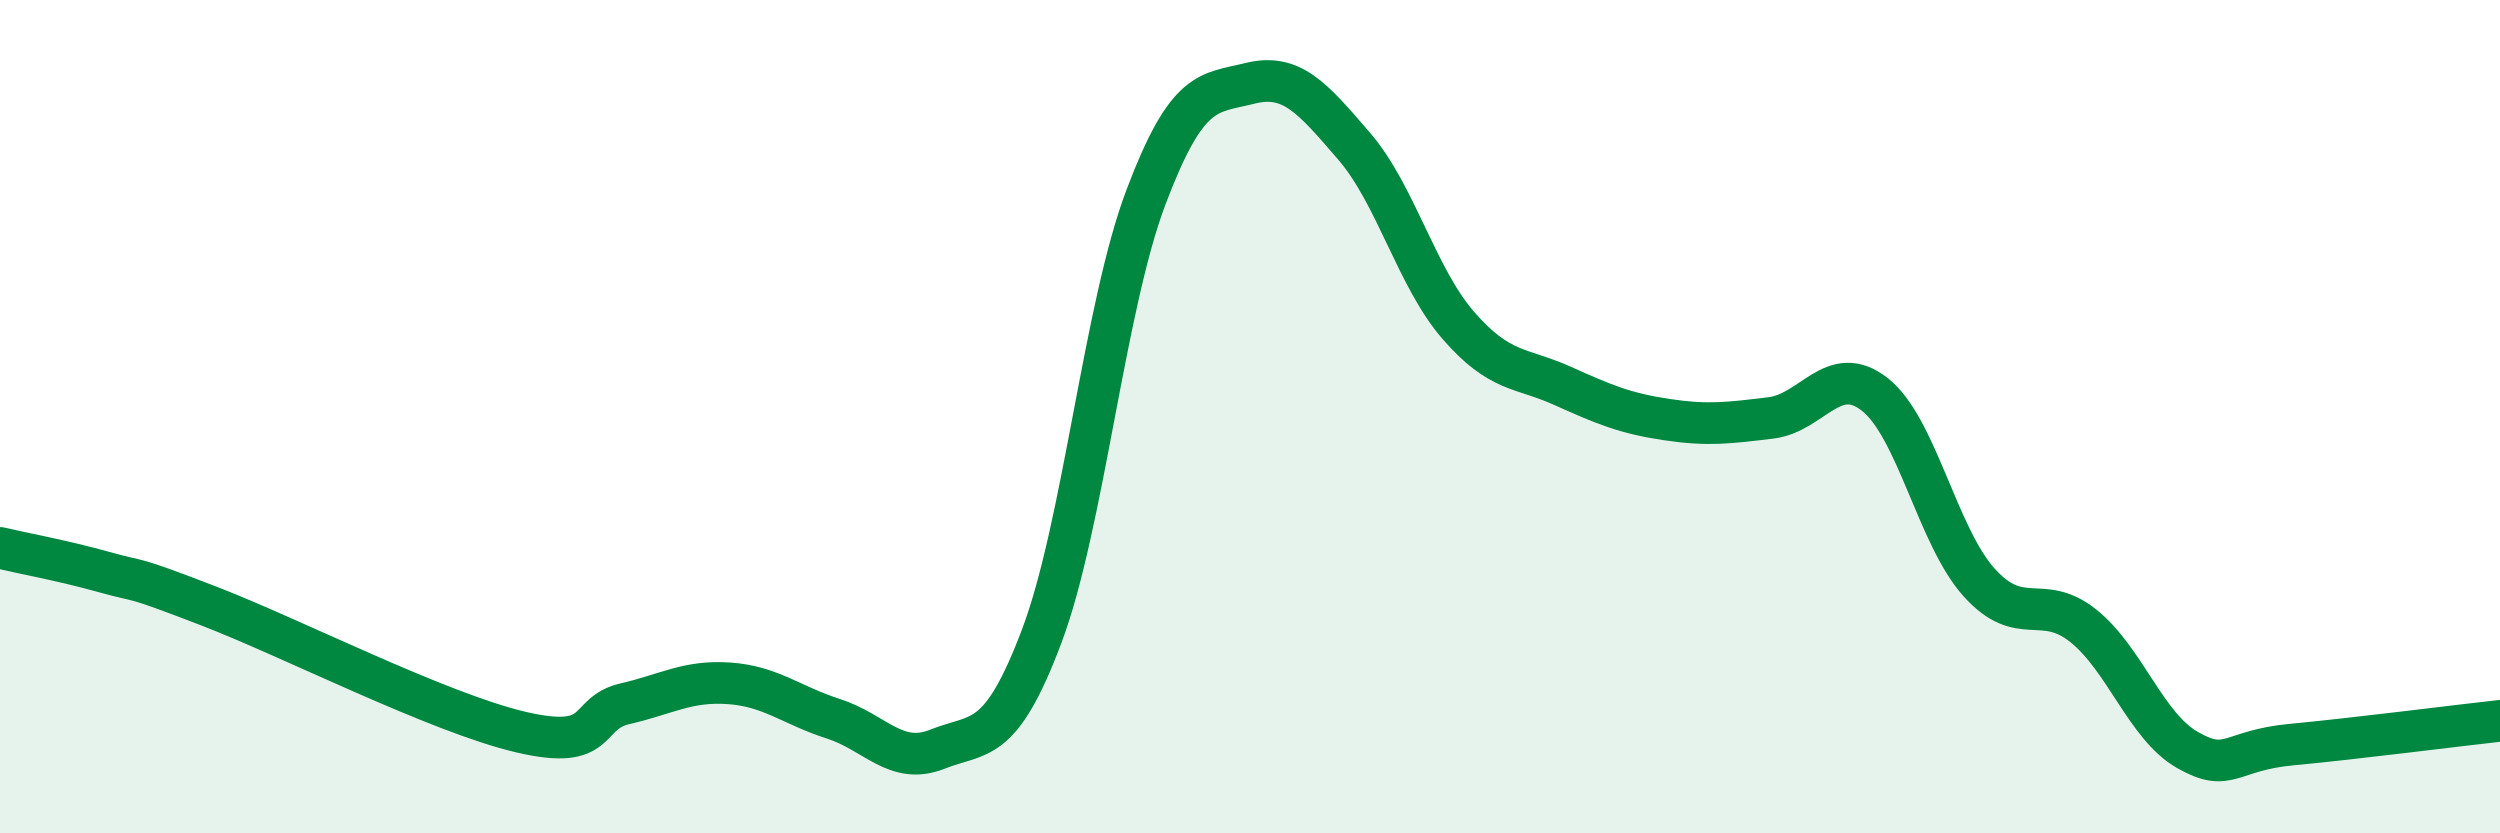
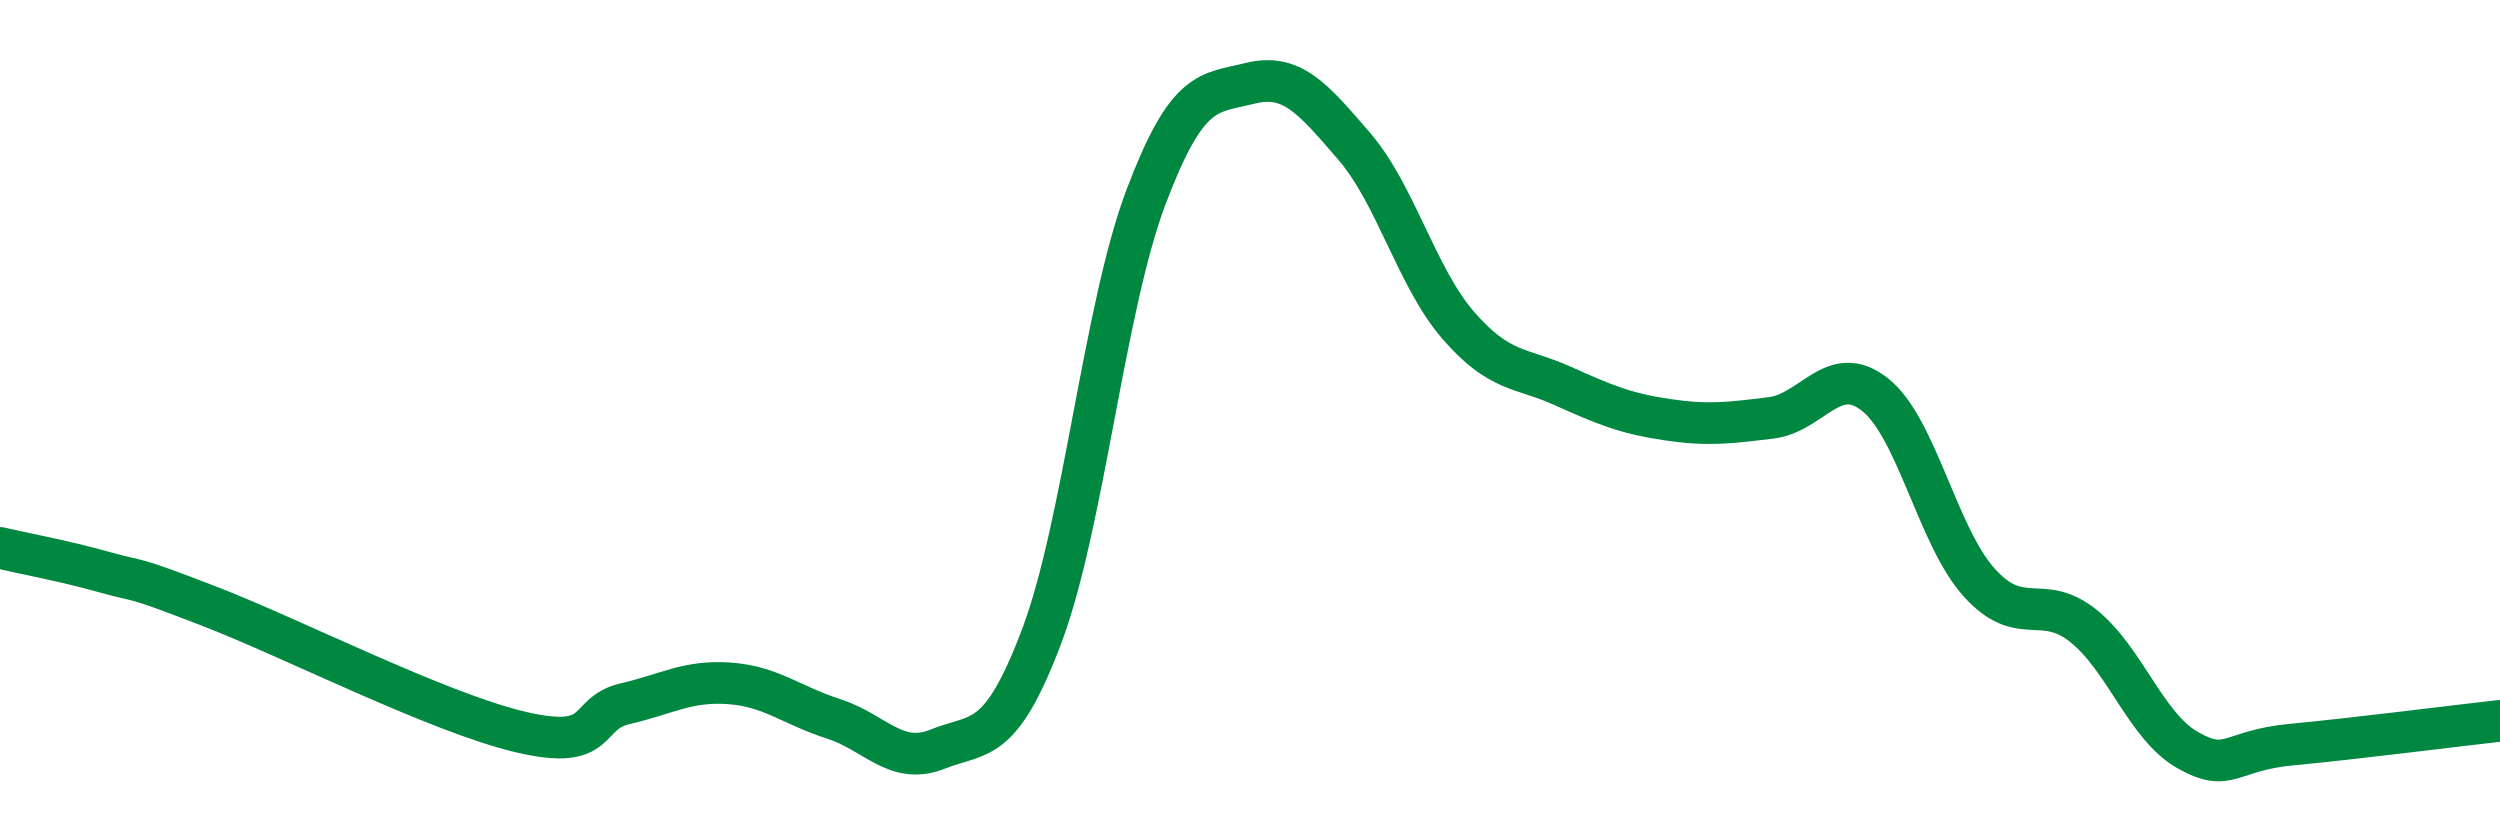
<svg xmlns="http://www.w3.org/2000/svg" width="60" height="20" viewBox="0 0 60 20">
-   <path d="M 0,13.15 C 0.5,13.27 1.5,13.45 2.5,13.73 C 3.5,14.01 3,13.77 5,14.54 C 7,15.31 10.5,17.1 12.5,17.57 C 14.5,18.04 14,17.12 15,16.89 C 16,16.66 16.5,16.33 17.5,16.4 C 18.5,16.47 19,16.93 20,17.25 C 21,17.57 21.5,18.38 22.5,17.98 C 23.5,17.58 24,17.92 25,15.27 C 26,12.62 26.5,7.39 27.5,4.74 C 28.5,2.09 29,2.25 30,2 C 31,1.75 31.5,2.35 32.5,3.51 C 33.5,4.67 34,6.66 35,7.81 C 36,8.96 36.5,8.81 37.5,9.26 C 38.5,9.71 39,9.92 40,10.07 C 41,10.22 41.5,10.15 42.5,10.03 C 43.5,9.91 44,8.68 45,9.47 C 46,10.26 46.5,12.87 47.5,13.98 C 48.5,15.09 49,14.22 50,15.02 C 51,15.82 51.5,17.43 52.5,18 C 53.5,18.57 53.5,18.01 55,17.87 C 56.5,17.73 59,17.41 60,17.3L60 20L0 20Z" fill="#008740" opacity="0.1" stroke-linecap="round" stroke-linejoin="round" />
  <path d="M 0,13.15 C 0.5,13.27 1.5,13.45 2.5,13.73 C 3.5,14.01 3,13.77 5,14.54 C 7,15.31 10.5,17.1 12.5,17.57 C 14.5,18.04 14,17.12 15,16.89 C 16,16.66 16.5,16.33 17.5,16.4 C 18.5,16.47 19,16.93 20,17.25 C 21,17.57 21.5,18.38 22.5,17.98 C 23.5,17.58 24,17.92 25,15.27 C 26,12.62 26.5,7.39 27.5,4.74 C 28.5,2.09 29,2.25 30,2 C 31,1.75 31.5,2.35 32.5,3.51 C 33.5,4.67 34,6.66 35,7.81 C 36,8.96 36.5,8.81 37.5,9.26 C 38.5,9.71 39,9.92 40,10.07 C 41,10.22 41.5,10.15 42.5,10.03 C 43.5,9.91 44,8.68 45,9.47 C 46,10.26 46.5,12.87 47.5,13.98 C 48.5,15.09 49,14.22 50,15.02 C 51,15.82 51.5,17.43 52.5,18 C 53.5,18.57 53.5,18.01 55,17.87 C 56.5,17.73 59,17.41 60,17.3" stroke="#008740" stroke-width="1" fill="none" stroke-linecap="round" stroke-linejoin="round" />
</svg>